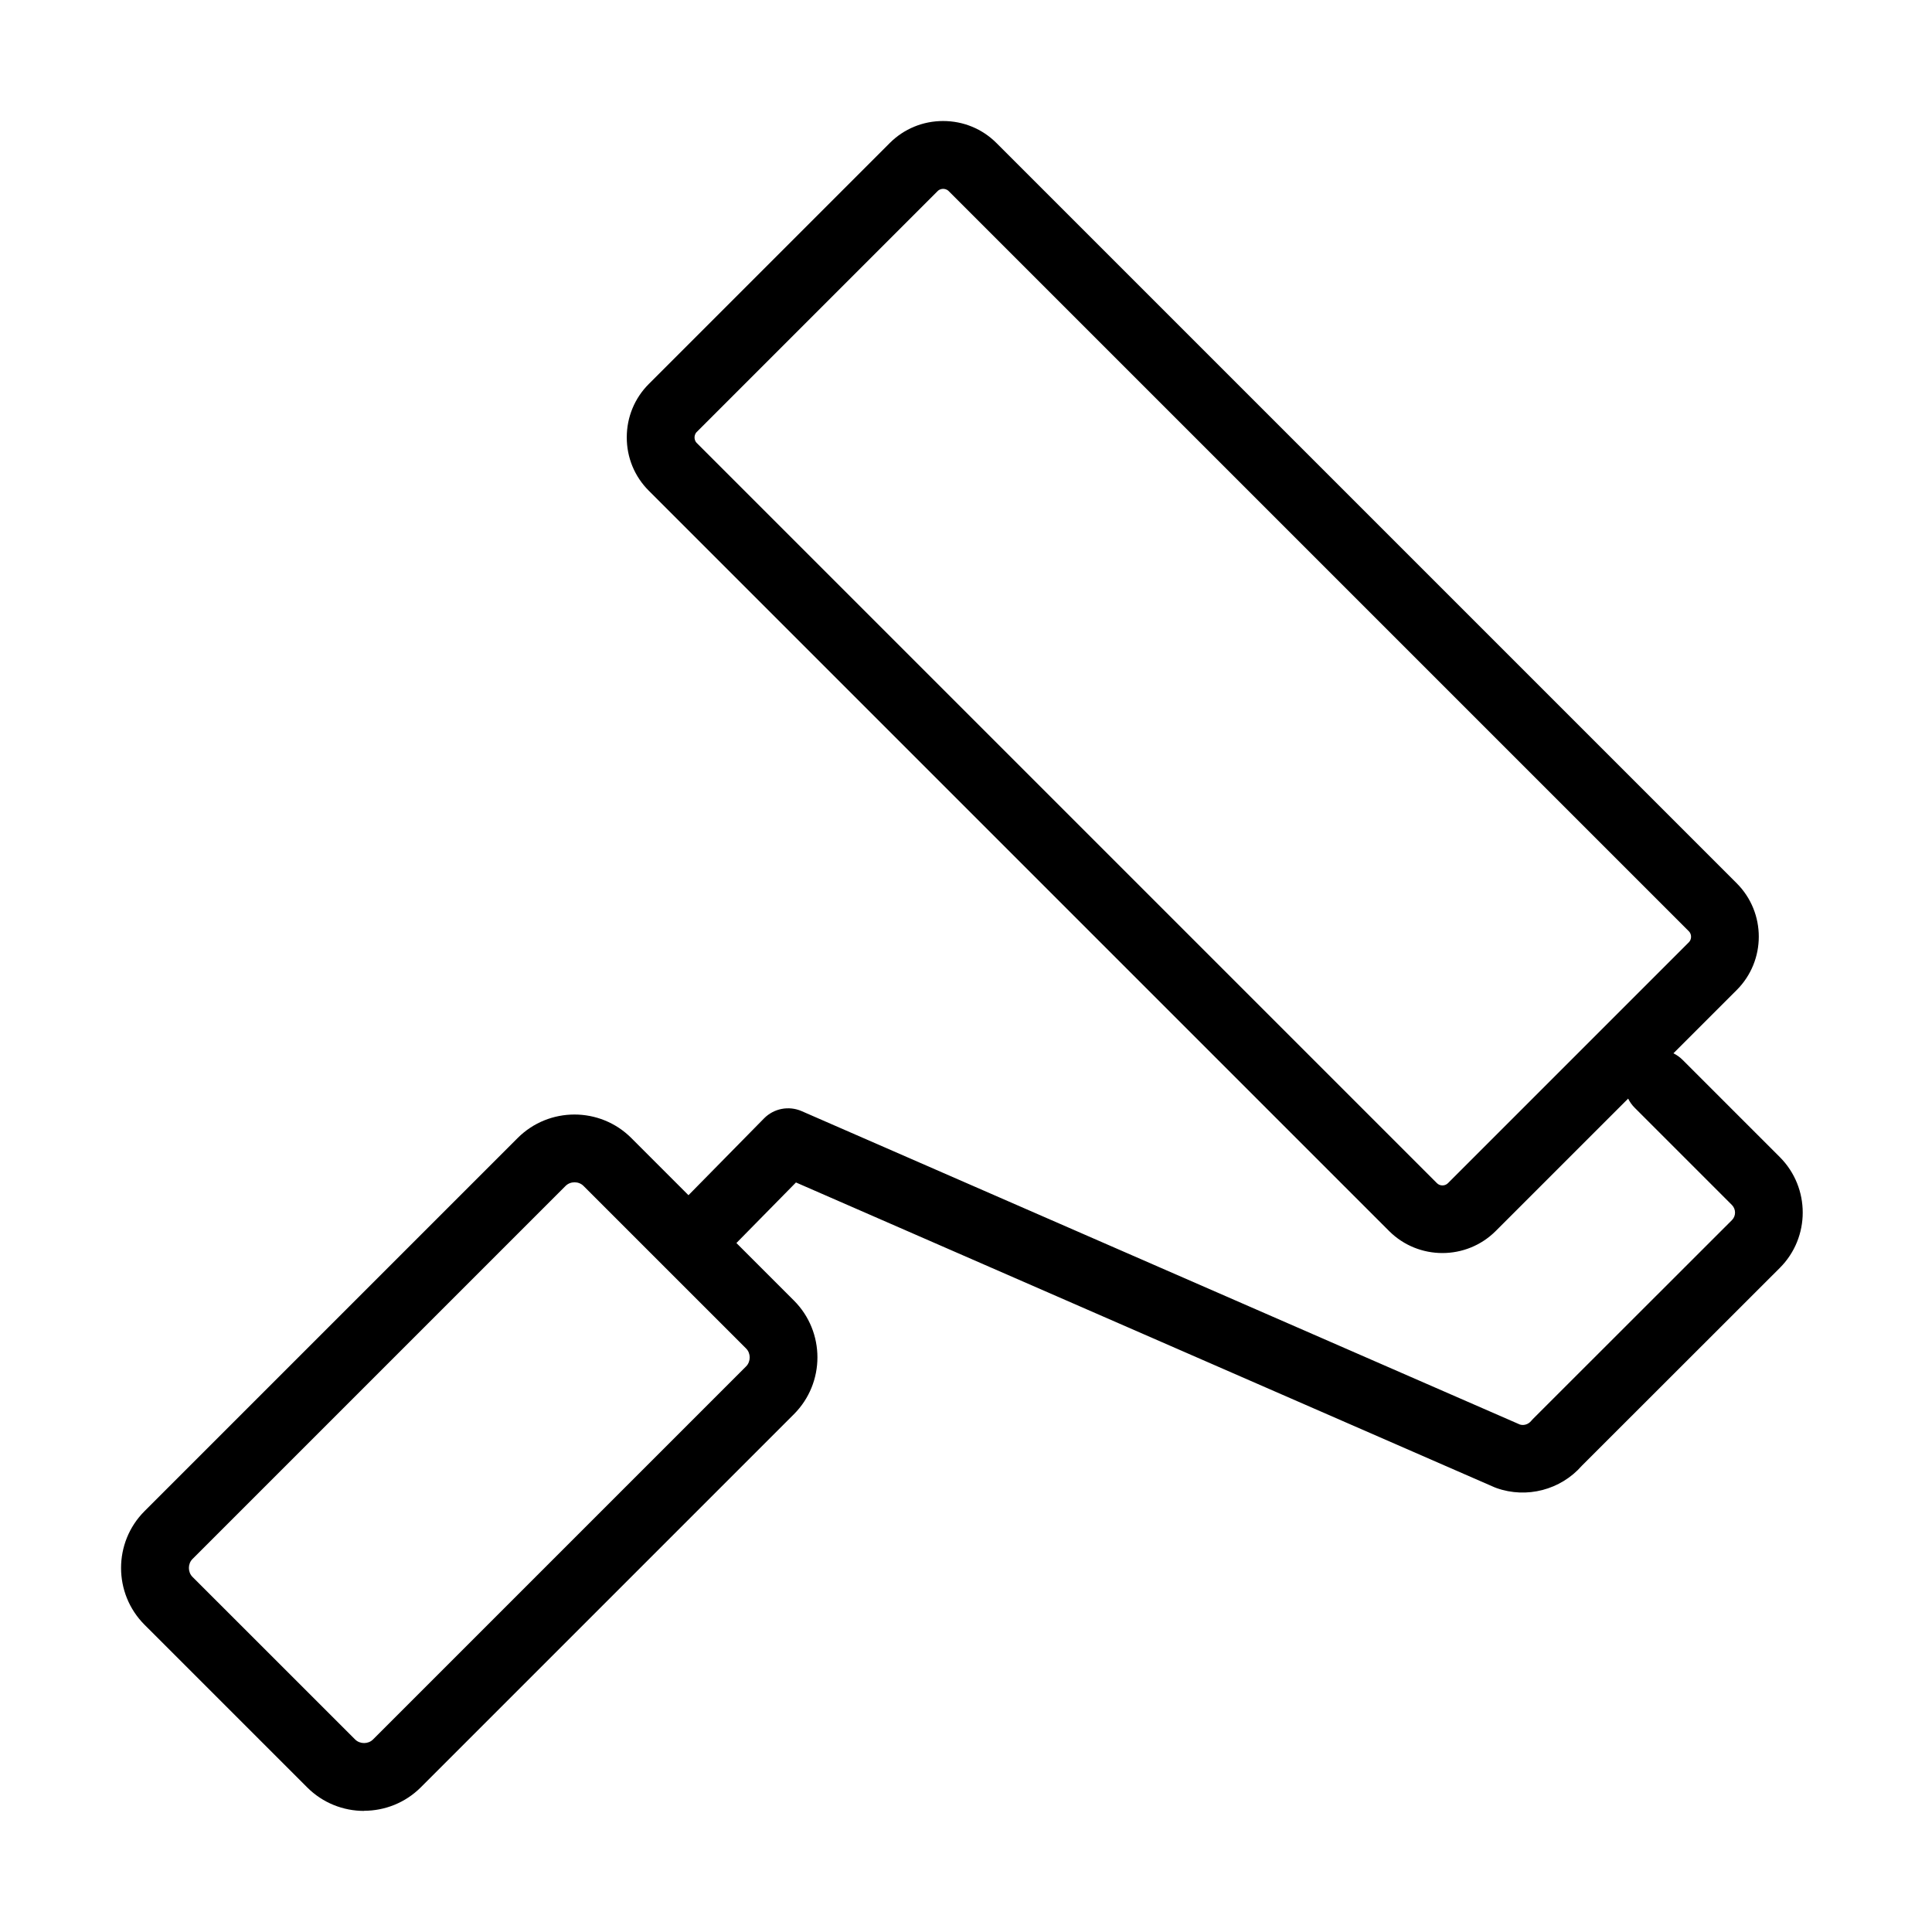
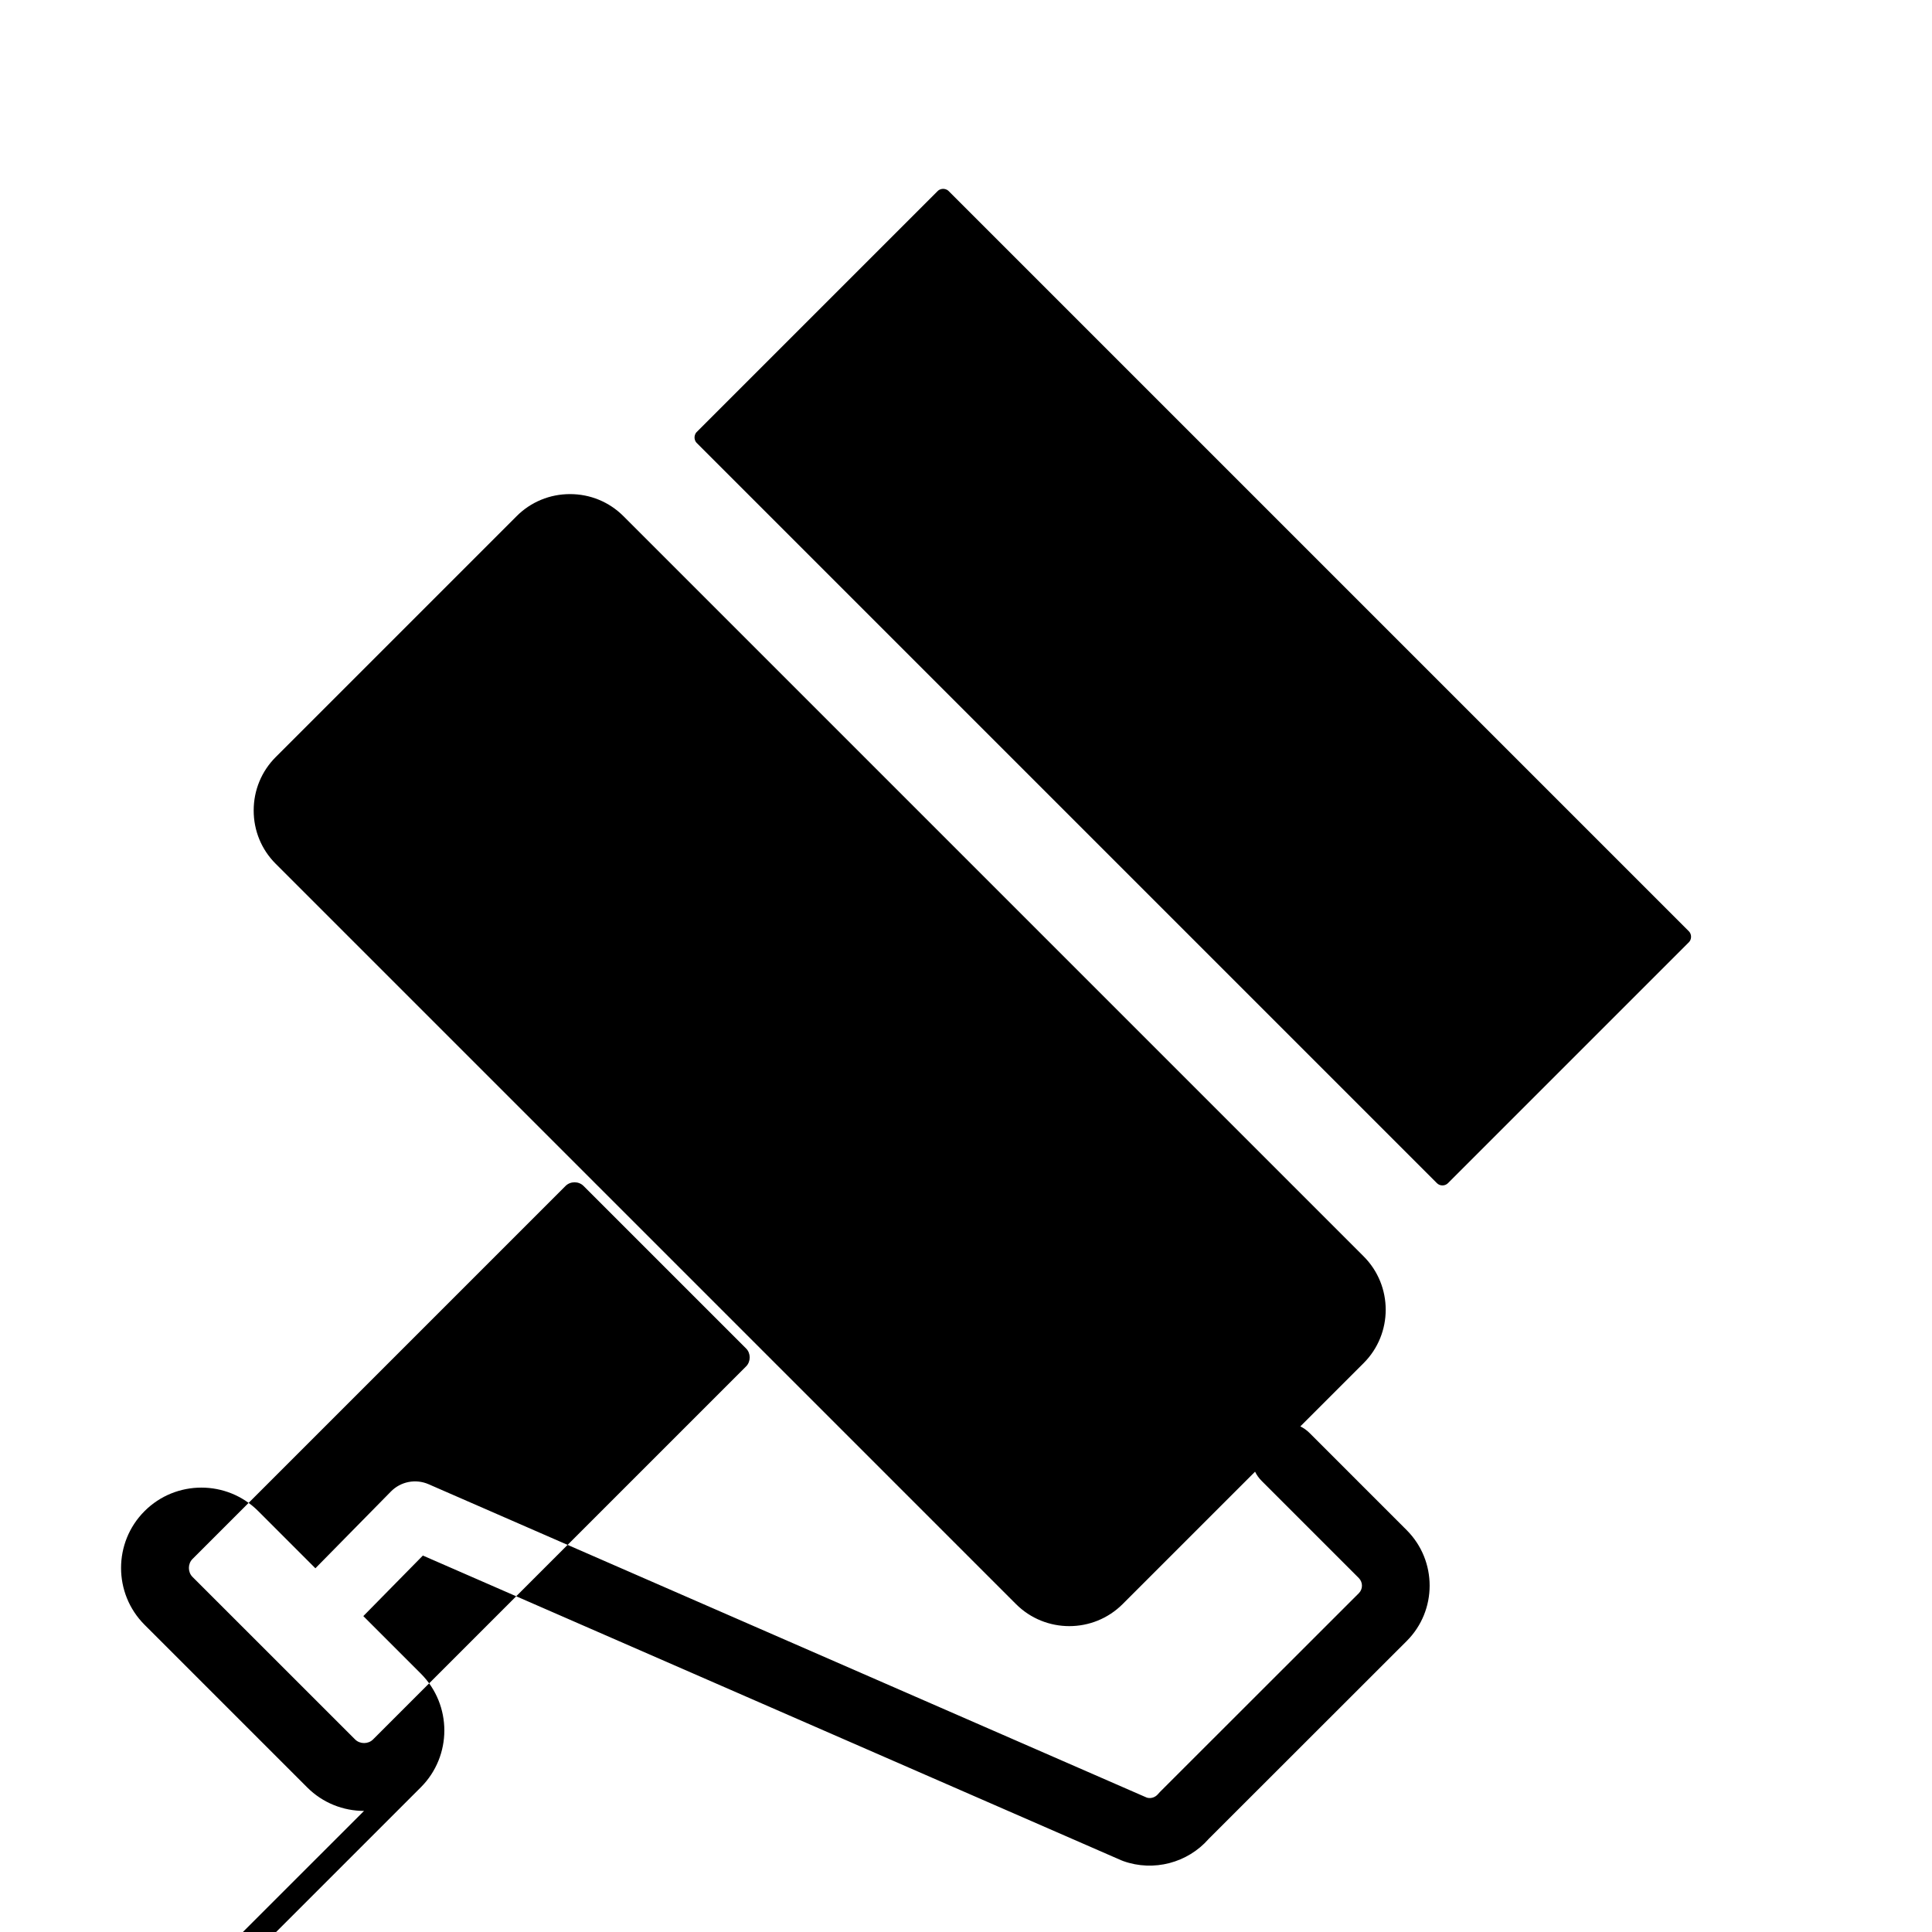
<svg xmlns="http://www.w3.org/2000/svg" fill="#000000" width="800px" height="800px" version="1.1" viewBox="144 144 512 512">
-   <path d="m240.47 623.91c-5.461 0-10.91-2.078-15.062-6.231l-43.098-43.094c-8.305-8.309-8.305-21.82 0-30.125l98.871-98.871c8.305-8.305 21.816-8.305 30.125 0l15.148 15.152 20.012-20.344c2.602-2.652 6.574-3.422 9.984-1.934l190.36 83.062c1.207 0.348 2.32-0.203 2.926-0.922 0.164-0.207 0.344-0.398 0.535-0.59l52.711-52.672c1.102-1.102 1.09-2.898-0.012-4.012l-25.766-25.766c-0.73-0.73-1.309-1.551-1.73-2.422l-35.086 35.082c-7.793 7.797-20.484 7.797-28.277 0l-196.18-196.18c-3.769-3.766-5.844-8.793-5.832-14.152 0-5.344 2.078-10.367 5.832-14.125l63.863-63.863c3.754-3.754 8.781-5.832 14.137-5.832 5.359 0 10.387 2.078 14.141 5.832l196.18 196.18c7.793 7.797 7.793 20.484 0 28.281l-16.781 16.777c0.875 0.422 1.695 1 2.426 1.73l25.766 25.766c8.102 8.113 8.102 21.293 0 29.379l-52.469 52.43c-5.586 6.394-14.625 8.754-22.625 5.898-0.191-0.066-0.371-0.145-0.562-0.219l-185.07-80.758-15.781 16.047 15.242 15.242c8.305 8.309 8.305 21.816 0 30.125l-98.871 98.871c-4.152 4.152-9.613 6.227-15.062 6.227zm55.785-166.59c-0.859 0-1.73 0.32-2.371 0.961l-98.871 98.871c-1.27 1.266-1.27 3.484 0 4.742l43.098 43.082c1.27 1.27 3.484 1.27 4.742 0l98.871-98.871c1.27-1.266 1.27-3.484 0-4.742l-21.473-21.469h-0.012s-0.078-0.09-0.117-0.129l-21.484-21.484c-0.641-0.641-1.5-0.961-2.371-0.961zm97.691-263.27c-0.332 0-0.949 0.078-1.449 0.578l-63.863 63.859c-0.5 0.5-0.574 1.129-0.574 1.449 0 0.32 0.074 0.949 0.574 1.449l196.18 196.18c0.781 0.781 2.117 0.781 2.898 0l63.863-63.863c0.766-0.766 0.766-2.125 0-2.894l-196.18-196.18c-0.5-0.5-1.129-0.578-1.449-0.578z" />
+   <path d="m240.47 623.91c-5.461 0-10.91-2.078-15.062-6.231l-43.098-43.094c-8.305-8.309-8.305-21.82 0-30.125c8.305-8.305 21.816-8.305 30.125 0l15.148 15.152 20.012-20.344c2.602-2.652 6.574-3.422 9.984-1.934l190.36 83.062c1.207 0.348 2.32-0.203 2.926-0.922 0.164-0.207 0.344-0.398 0.535-0.59l52.711-52.672c1.102-1.102 1.09-2.898-0.012-4.012l-25.766-25.766c-0.73-0.73-1.309-1.551-1.73-2.422l-35.086 35.082c-7.793 7.797-20.484 7.797-28.277 0l-196.18-196.18c-3.769-3.766-5.844-8.793-5.832-14.152 0-5.344 2.078-10.367 5.832-14.125l63.863-63.863c3.754-3.754 8.781-5.832 14.137-5.832 5.359 0 10.387 2.078 14.141 5.832l196.18 196.18c7.793 7.797 7.793 20.484 0 28.281l-16.781 16.777c0.875 0.422 1.695 1 2.426 1.73l25.766 25.766c8.102 8.113 8.102 21.293 0 29.379l-52.469 52.43c-5.586 6.394-14.625 8.754-22.625 5.898-0.191-0.066-0.371-0.145-0.562-0.219l-185.07-80.758-15.781 16.047 15.242 15.242c8.305 8.309 8.305 21.816 0 30.125l-98.871 98.871c-4.152 4.152-9.613 6.227-15.062 6.227zm55.785-166.59c-0.859 0-1.73 0.32-2.371 0.961l-98.871 98.871c-1.27 1.266-1.27 3.484 0 4.742l43.098 43.082c1.27 1.27 3.484 1.27 4.742 0l98.871-98.871c1.27-1.266 1.27-3.484 0-4.742l-21.473-21.469h-0.012s-0.078-0.09-0.117-0.129l-21.484-21.484c-0.641-0.641-1.5-0.961-2.371-0.961zm97.691-263.27c-0.332 0-0.949 0.078-1.449 0.578l-63.863 63.859c-0.5 0.5-0.574 1.129-0.574 1.449 0 0.32 0.074 0.949 0.574 1.449l196.18 196.18c0.781 0.781 2.117 0.781 2.898 0l63.863-63.863c0.766-0.766 0.766-2.125 0-2.894l-196.18-196.18c-0.5-0.5-1.129-0.578-1.449-0.578z" />
</svg>